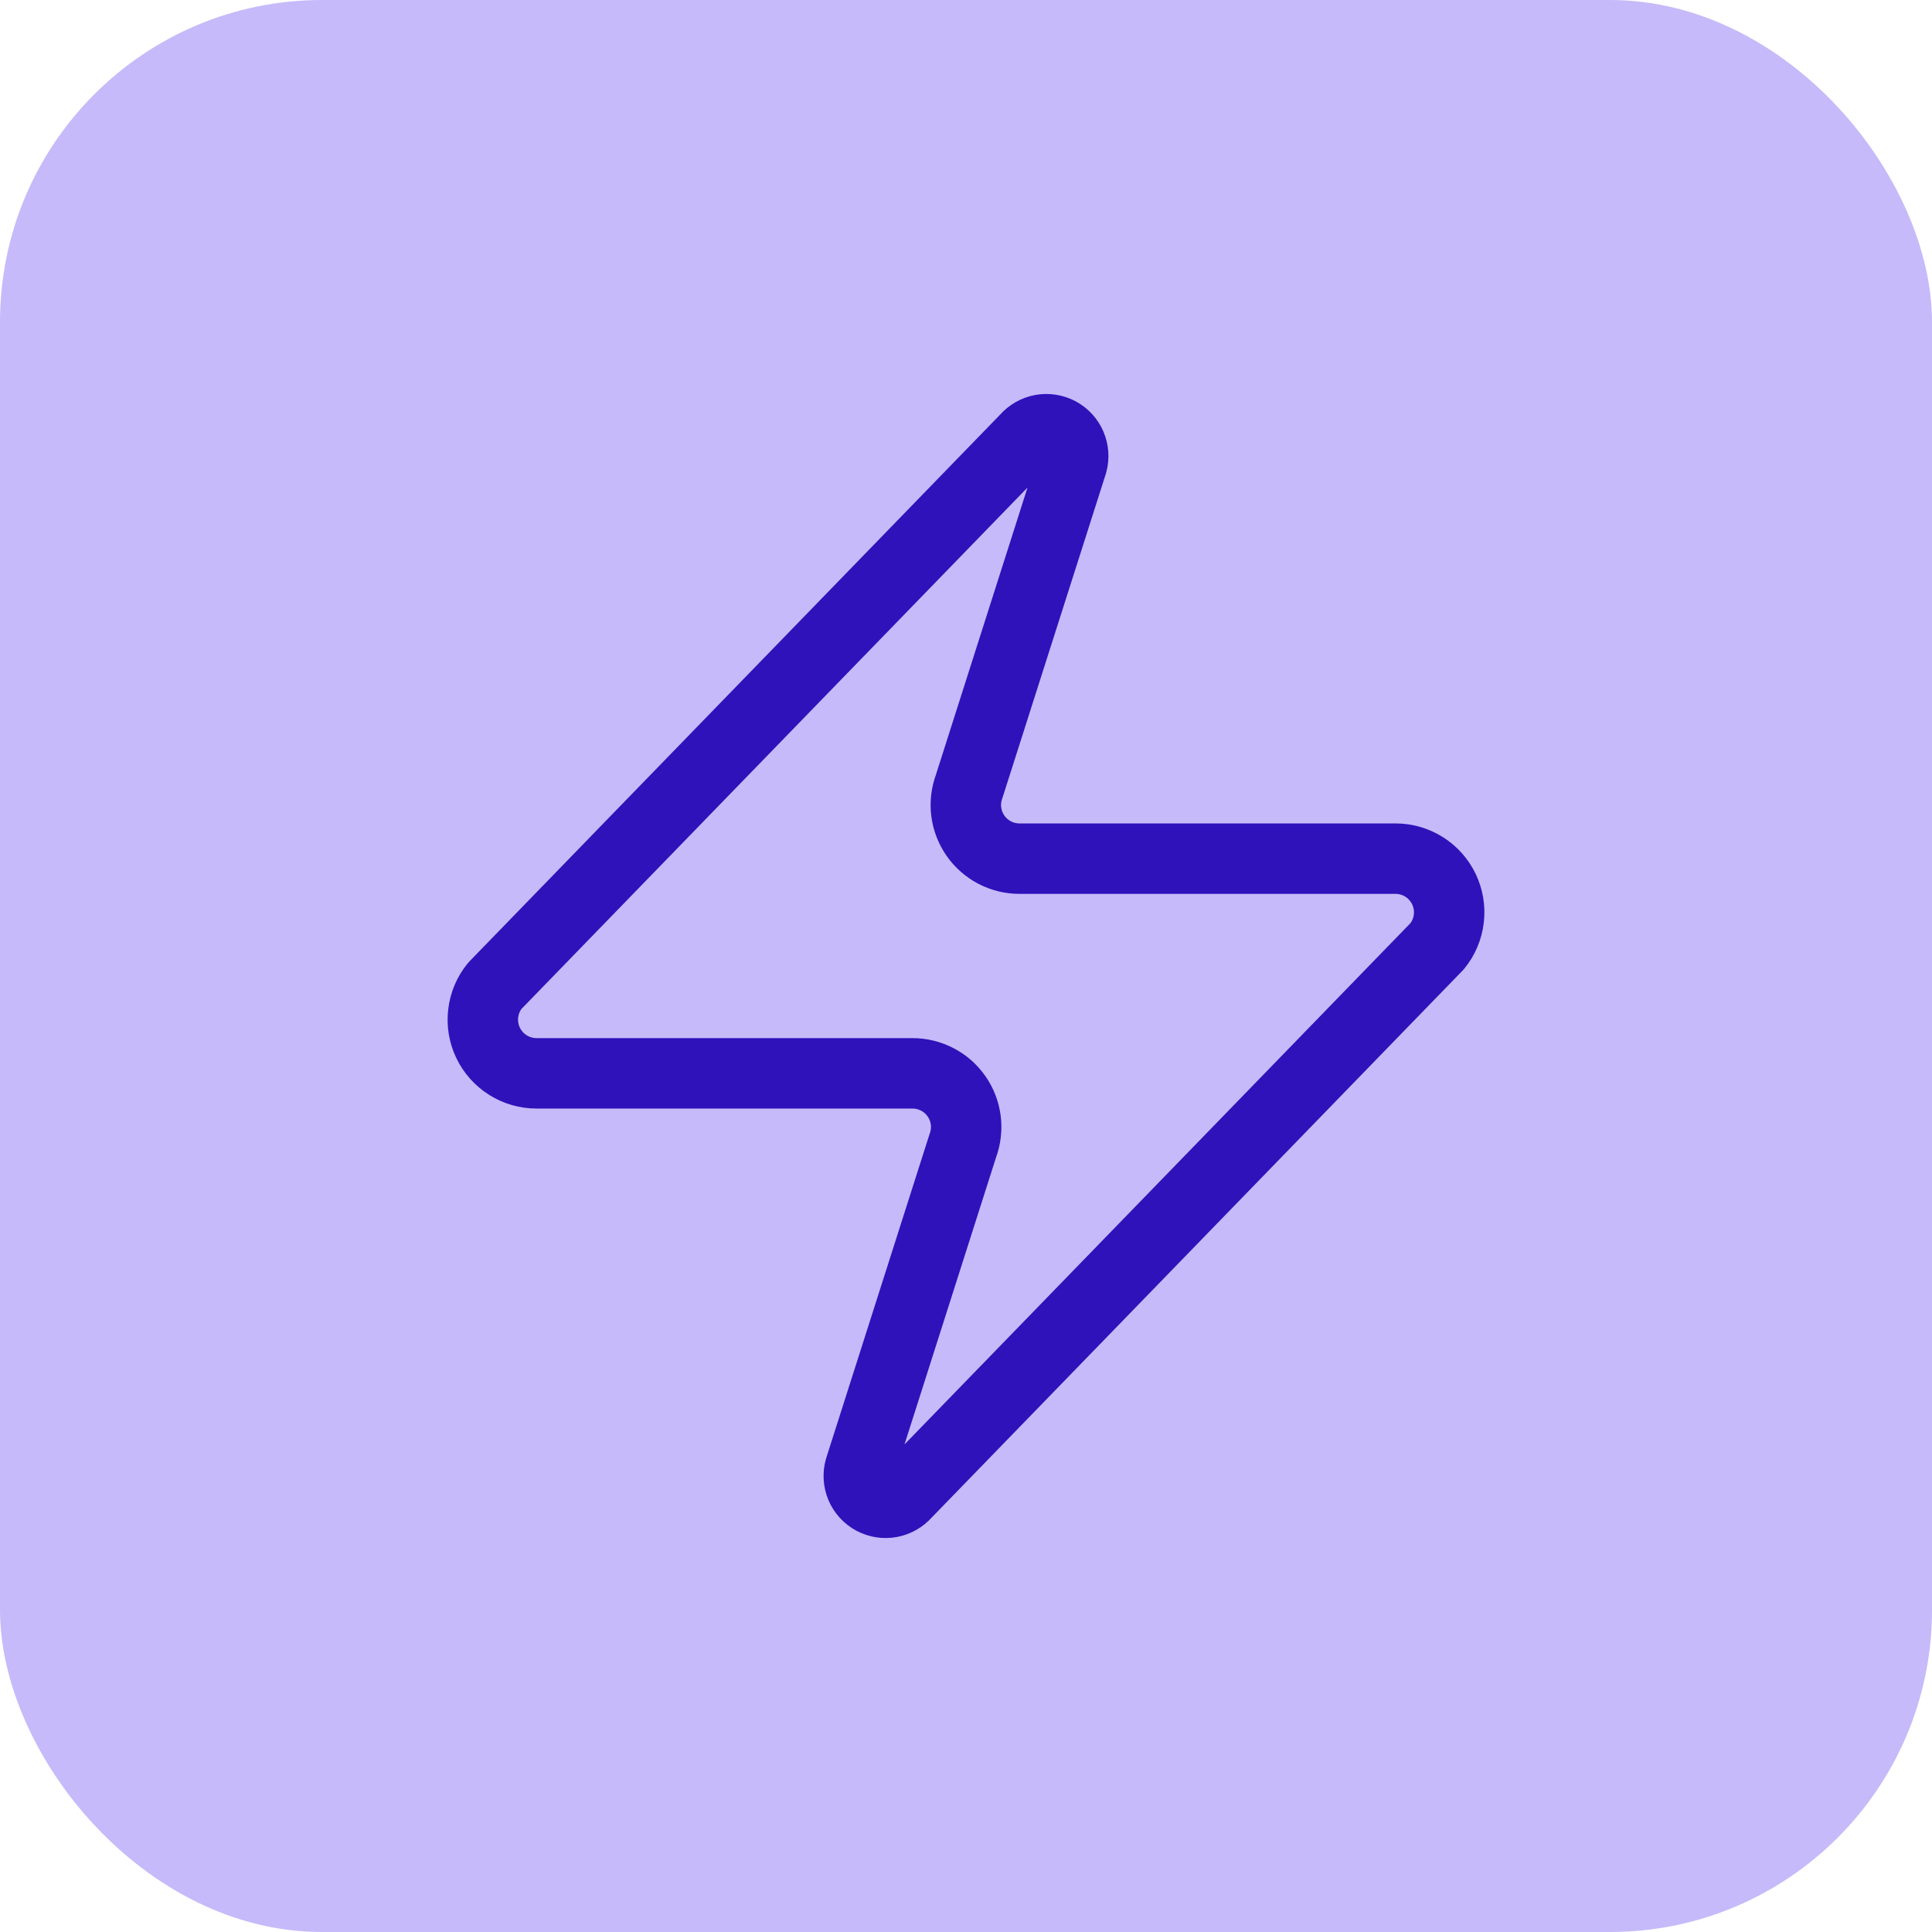
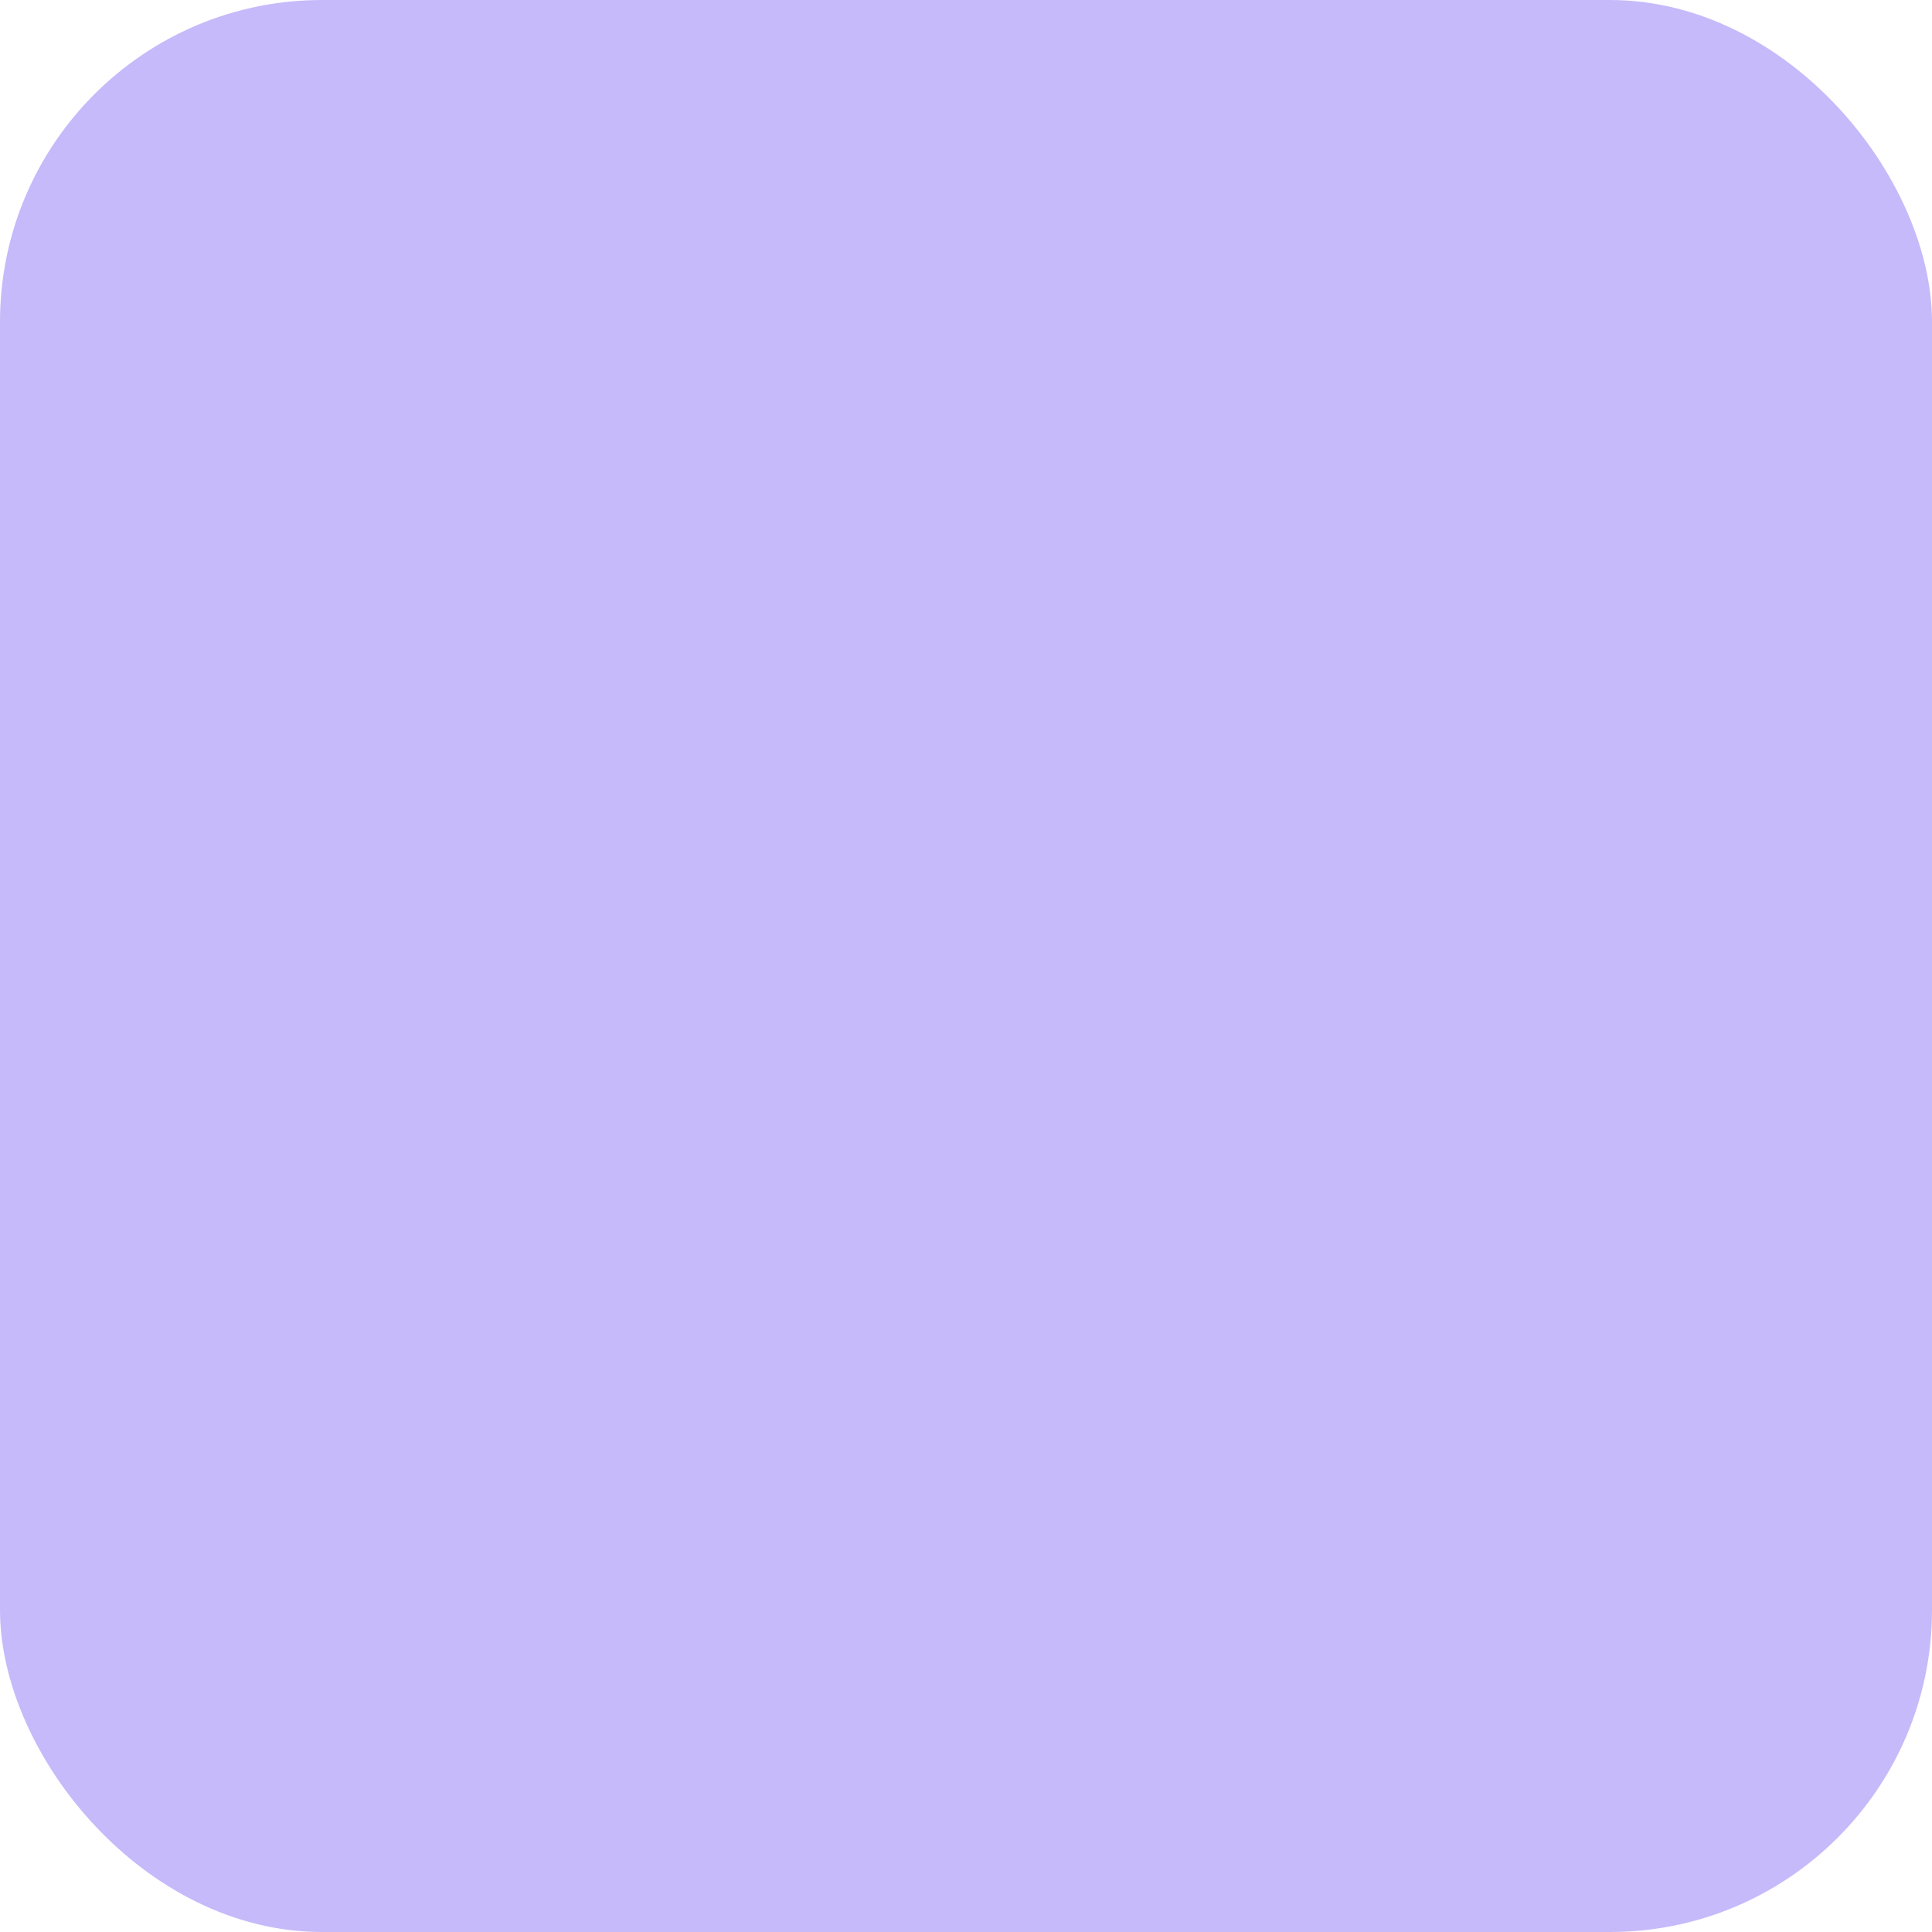
<svg xmlns="http://www.w3.org/2000/svg" width="48" height="48" viewBox="0 0 48 48" fill="none">
  <rect width="48" height="48" rx="8" fill="#C6BAFA" />
-   <path d="M13.333 26.667C13.081 26.667 12.834 26.597 12.62 26.462C12.406 26.328 12.235 26.136 12.126 25.909C12.017 25.681 11.975 25.427 12.005 25.177C12.034 24.926 12.134 24.689 12.293 24.493L25.493 10.893C25.592 10.779 25.727 10.702 25.876 10.674C26.025 10.647 26.178 10.671 26.312 10.742C26.445 10.813 26.55 10.928 26.61 11.067C26.669 11.206 26.68 11.361 26.64 11.507L24.08 19.533C24.005 19.735 23.979 19.953 24.006 20.167C24.033 20.381 24.112 20.585 24.235 20.762C24.358 20.939 24.522 21.083 24.714 21.183C24.905 21.282 25.118 21.334 25.333 21.333H34.667C34.919 21.332 35.166 21.403 35.38 21.537C35.594 21.671 35.765 21.863 35.874 22.091C35.983 22.319 36.025 22.572 35.995 22.823C35.966 23.074 35.866 23.311 35.707 23.507L22.507 37.107C22.408 37.221 22.273 37.298 22.124 37.326C21.975 37.353 21.822 37.329 21.688 37.258C21.555 37.187 21.45 37.072 21.39 36.933C21.331 36.794 21.32 36.639 21.36 36.493L23.92 28.467C23.995 28.265 24.021 28.047 23.994 27.833C23.967 27.619 23.889 27.415 23.765 27.238C23.642 27.061 23.478 26.916 23.286 26.817C23.095 26.718 22.882 26.666 22.667 26.667H13.333Z" stroke="#2F12BA" stroke-width="1.75" stroke-linecap="round" stroke-linejoin="round" />
</svg>